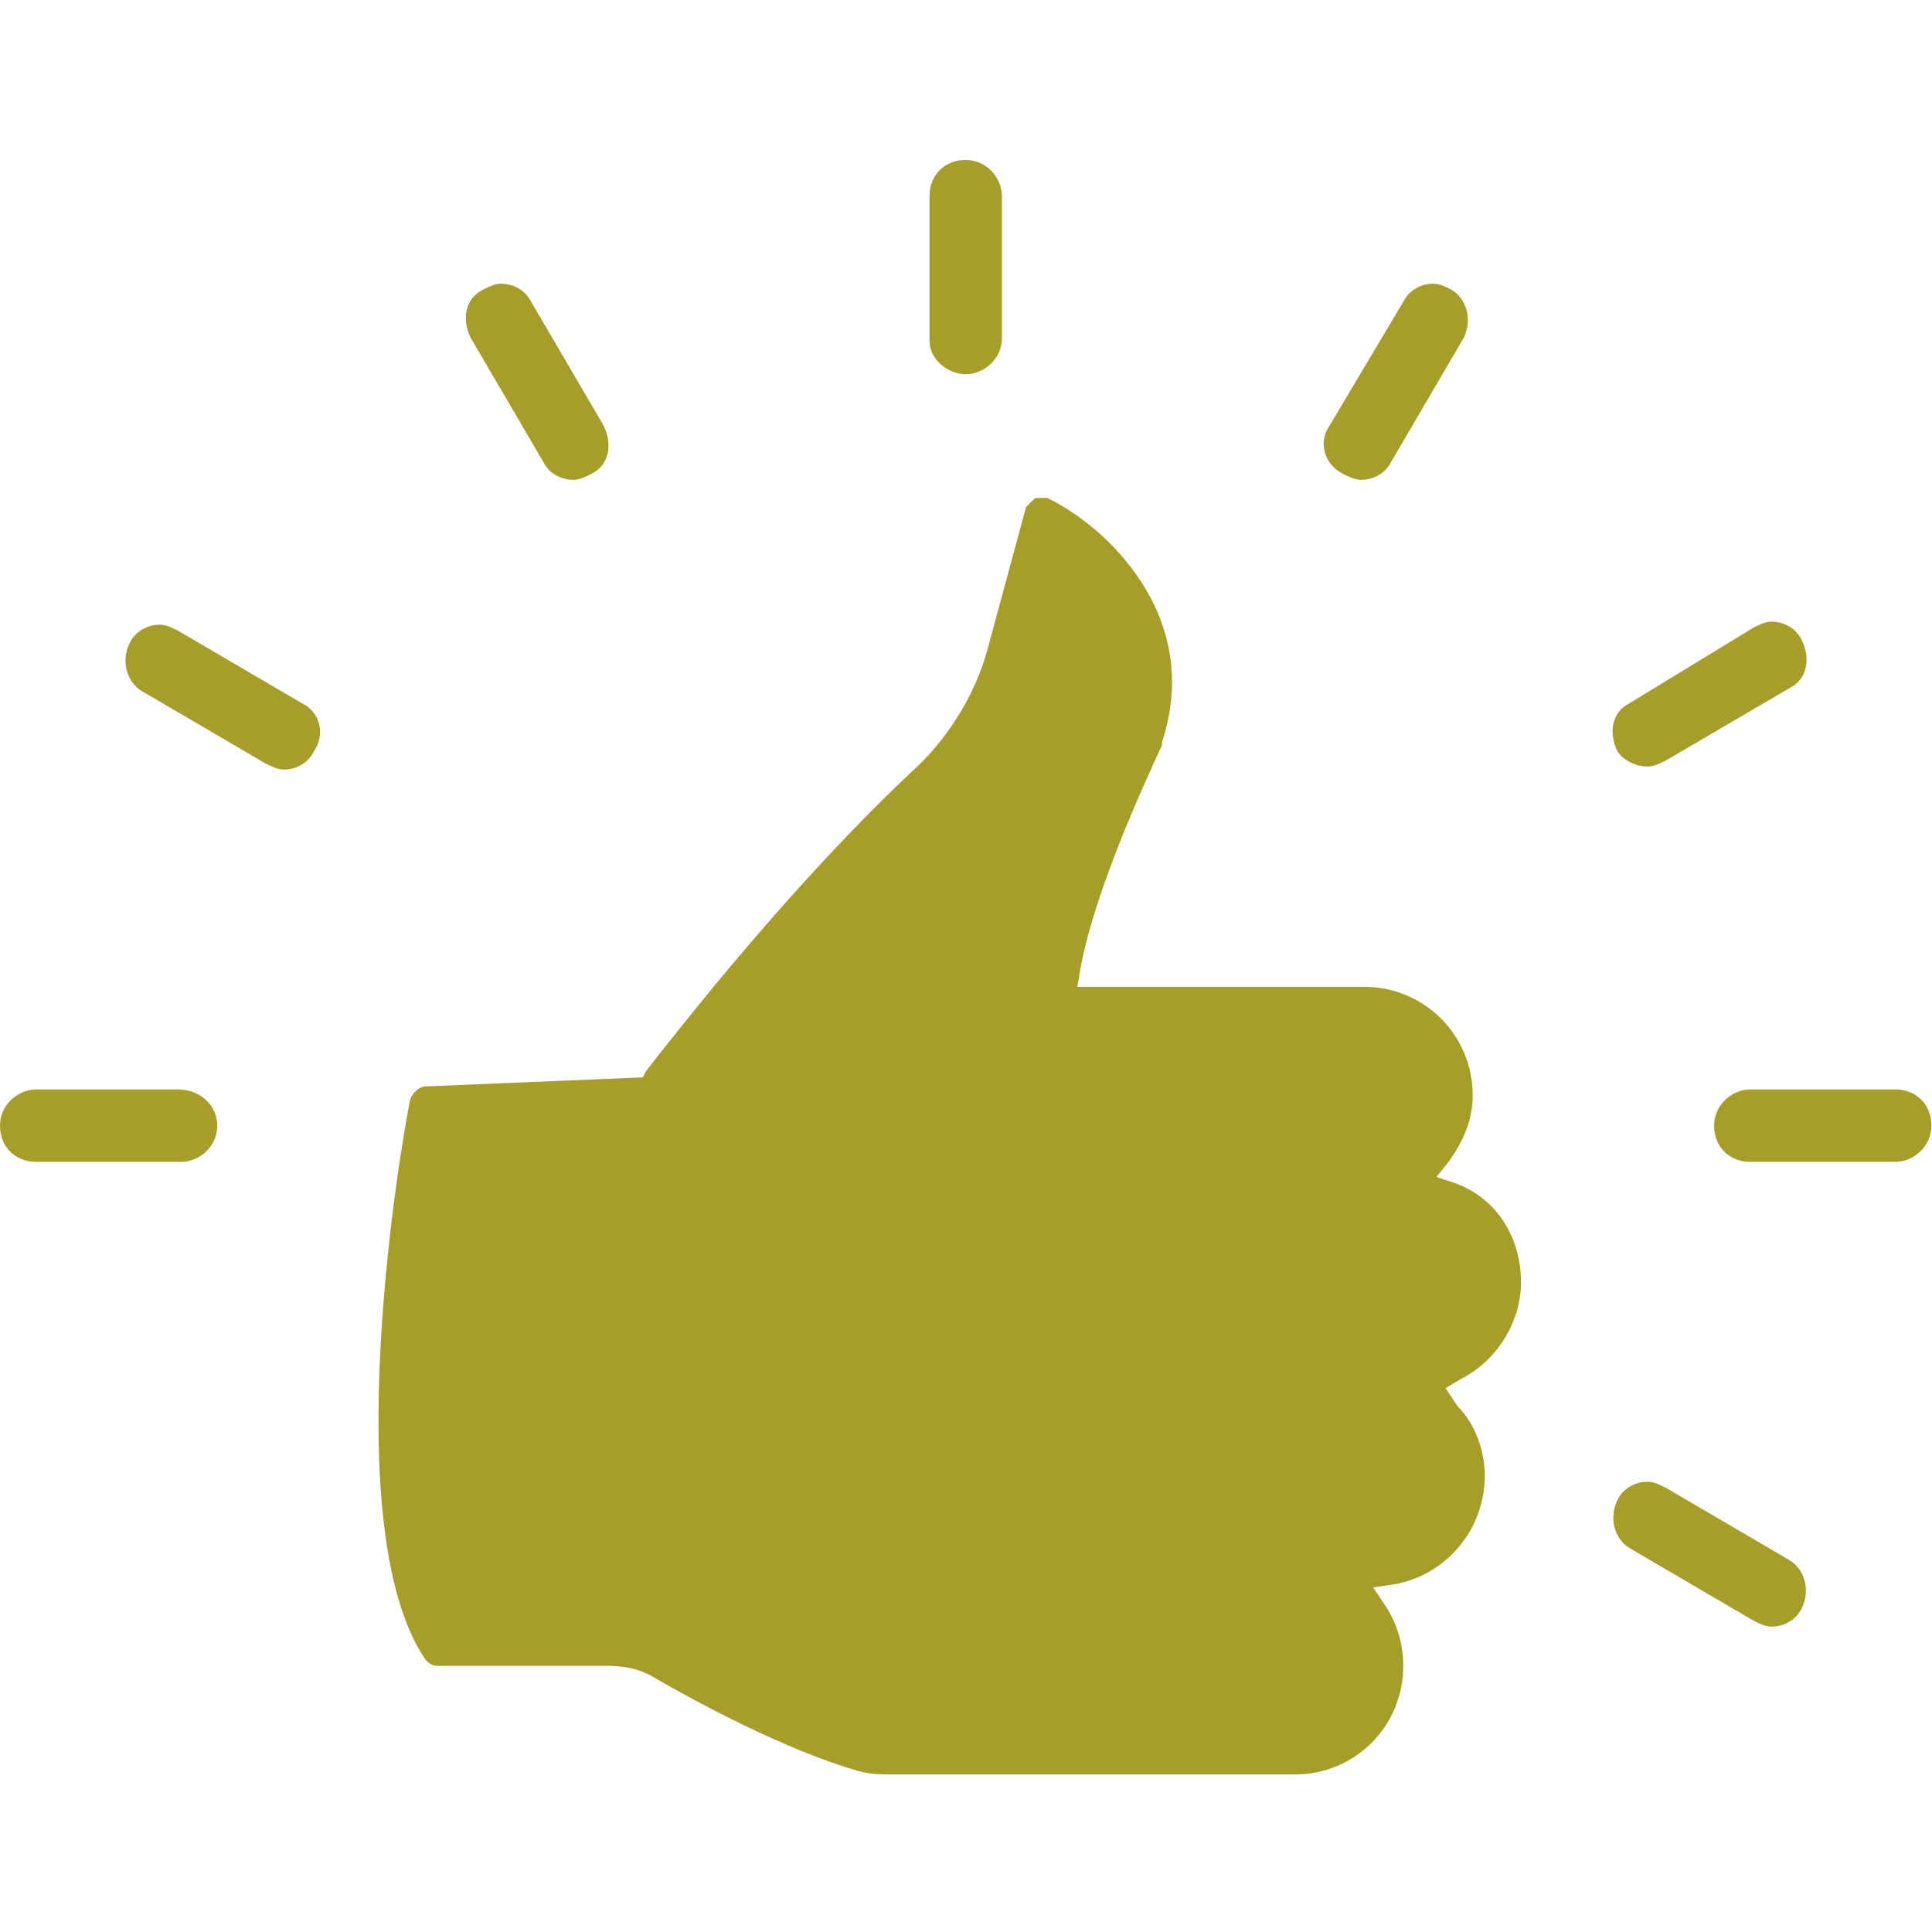
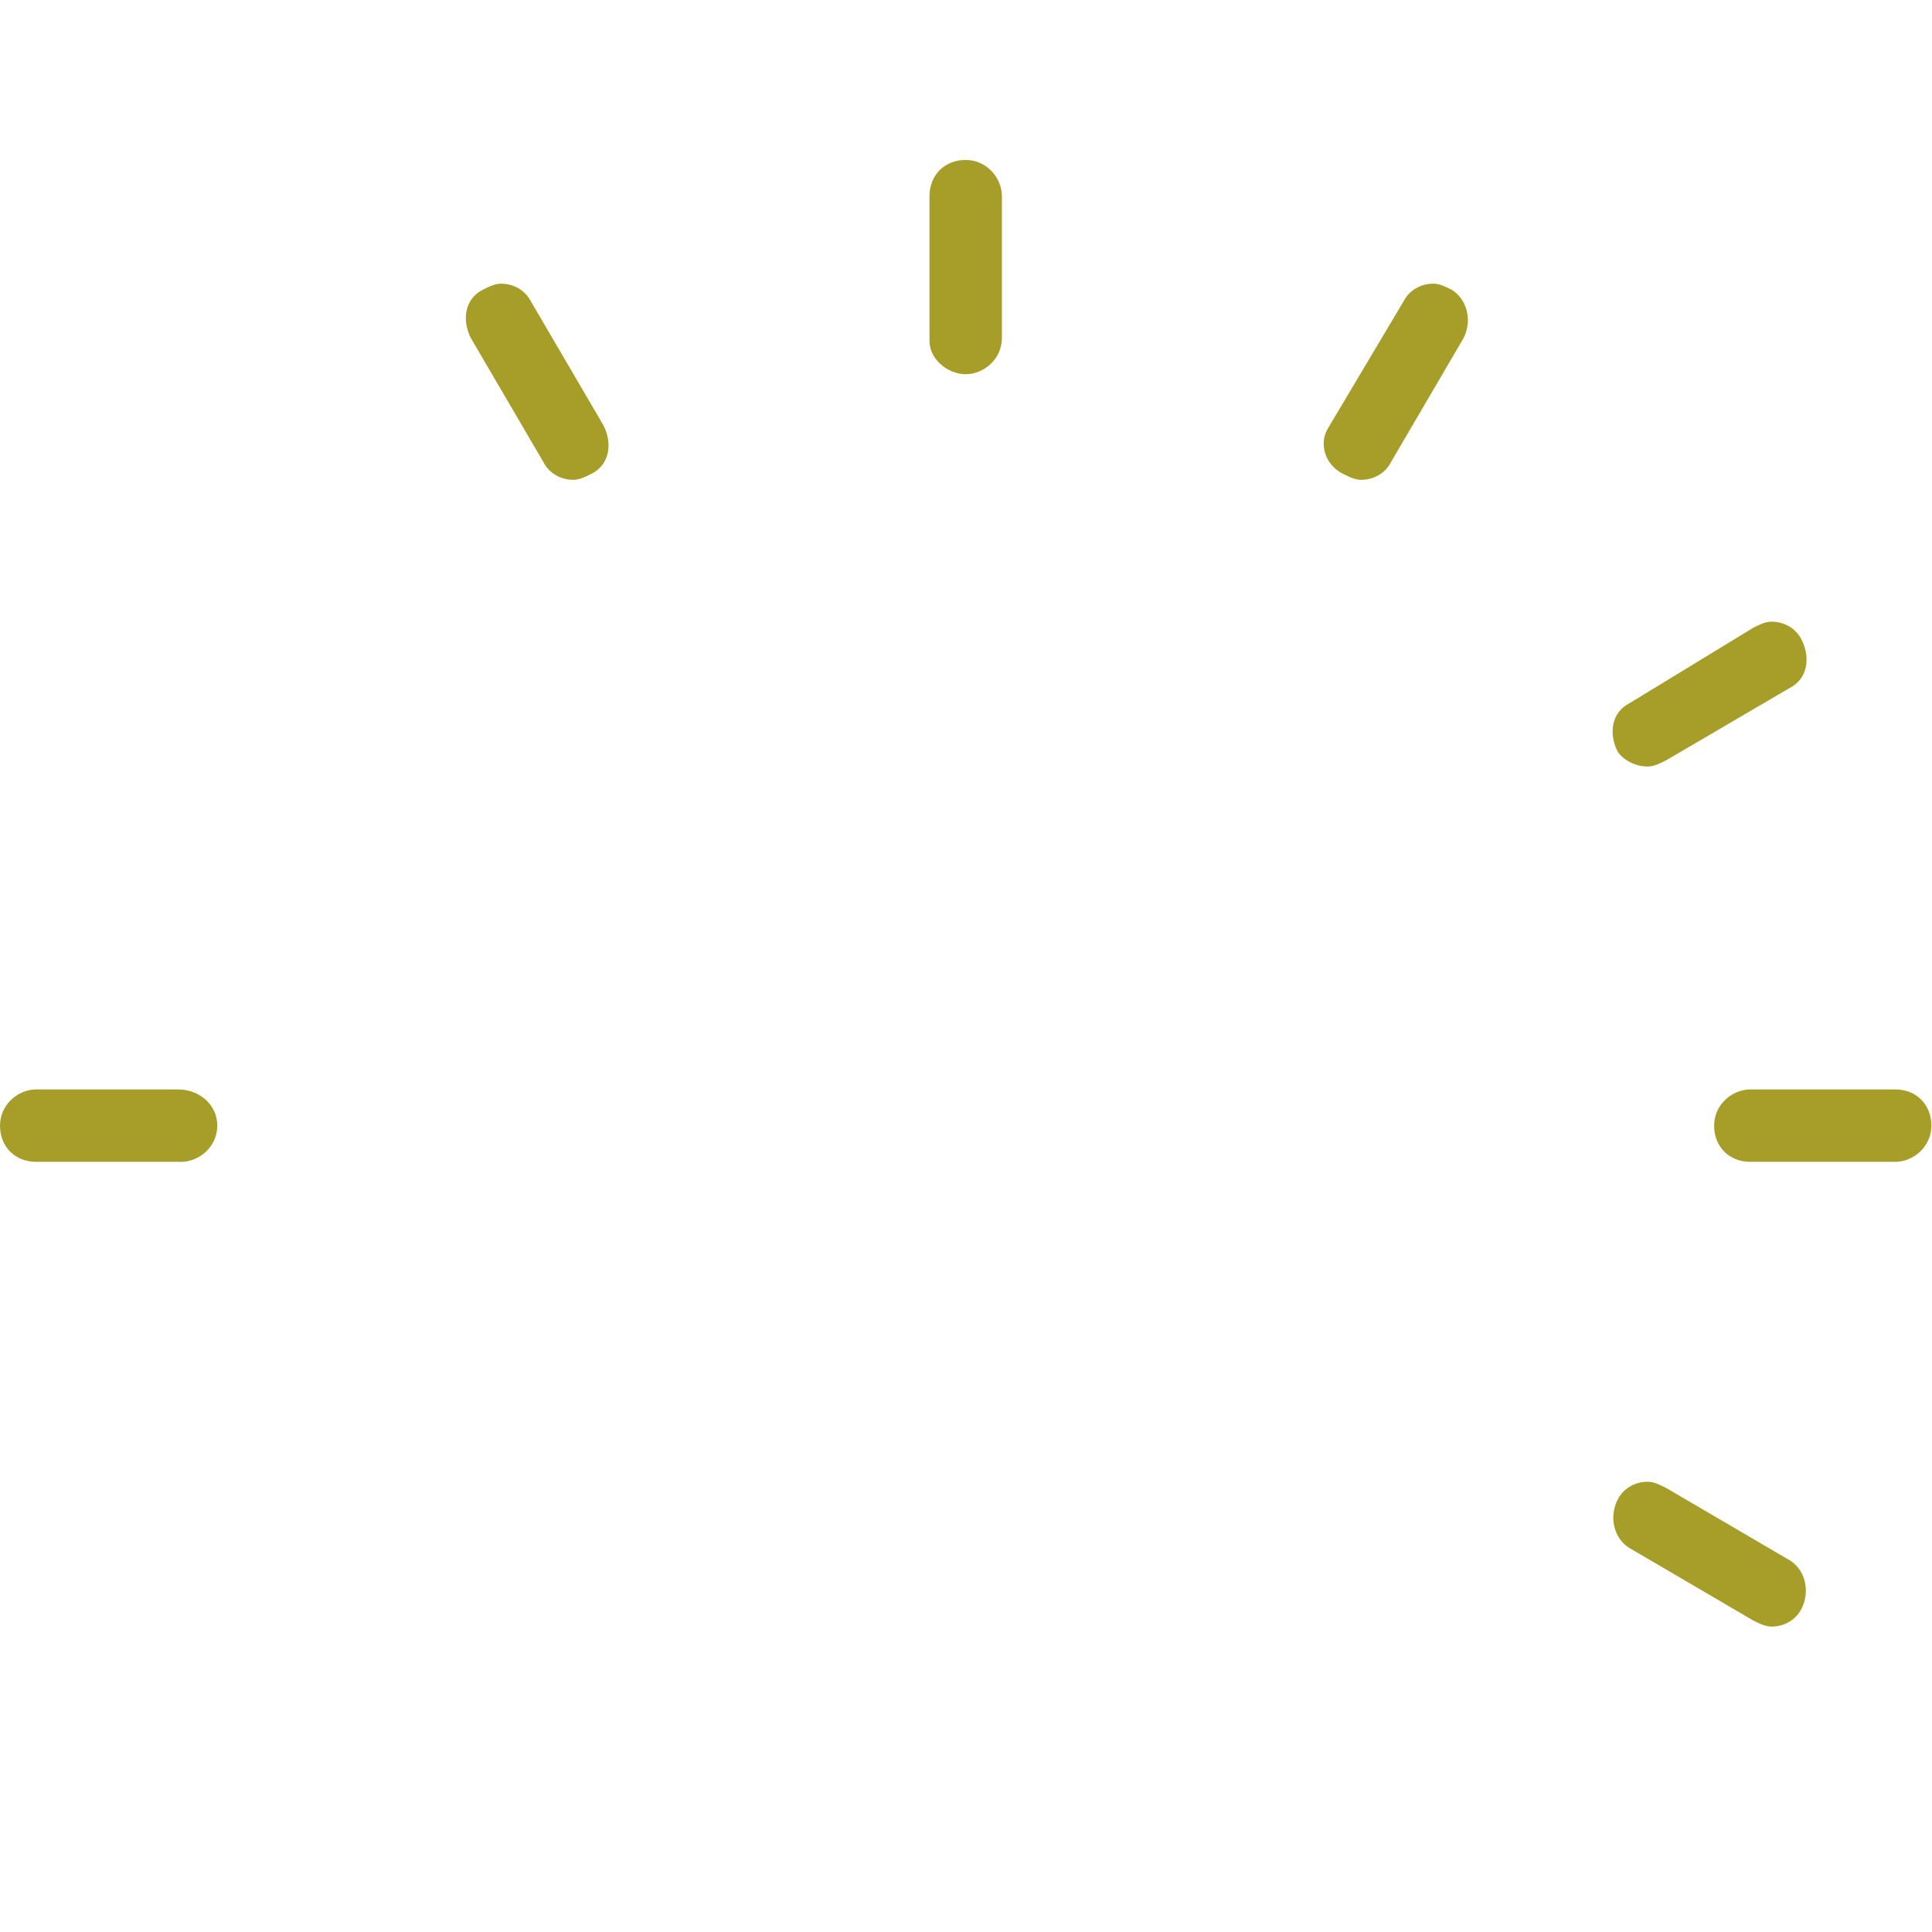
<svg xmlns="http://www.w3.org/2000/svg" width="100%" height="100%" viewBox="0 0 2134 2134" version="1.1" xml:space="preserve" style="fill-rule:evenodd;clip-rule:evenodd;stroke-linejoin:round;stroke-miterlimit:2;">
  <g>
    <g>
-       <path d="M1606.67,1306.67l-20,-6.667l13.333,-16.667c16.667,-23.333 26.667,-46.666 26.667,-73.333c-0,-66.667 -53.334,-120 -120,-120l-316.667,0l3.333,-20c16.667,-90 73.334,-210 90,-246.667l0,-3.333c46.667,-140 -63.333,-240 -126.666,-270l-13.334,-0c-3.333,3.333 -6.666,6.667 -10,10l-43.333,160c-13.333,46.667 -40,90 -73.333,123.333c-140,130 -266.667,293.334 -303.334,340l-3.333,6.667l-240,10c-6.667,-0 -13.333,6.667 -16.667,13.333c-10,46.667 -83.333,473.334 16.667,620c3.333,3.334 6.667,6.667 13.333,6.667l186.667,0c20,0 36.667,3.333 53.333,13.333c40,23.334 143.334,80 226.667,103.334c13.333,3.333 23.333,3.333 36.667,3.333l443.333,-0c66.667,-0 120,-53.333 120,-120c0,-23.333 -6.667,-46.667 -20,-66.667l-13.333,-20l23.333,-3.333c56.667,-10 100,-60 100,-120c0,-26.667 -10,-56.667 -30,-76.667l-13.333,-20l16.666,-10c40,-20 66.667,-63.333 66.667,-106.666c0,-50 -26.667,-93.334 -73.333,-110Z" style="fill:#a79e2a;fill-rule:nonzero;" />
      <path d="M1066.67,413.333c20,0 40,-16.666 40,-40l-0,-156.666c-0,-20 -16.667,-40 -40,-40c-23.334,-0 -40,16.666 -40,40l-0,160c-0,20 20,36.666 40,36.666Z" style="fill:#a79e2a;fill-rule:nonzero;" />
      <path d="M600,510c6.667,13.333 20,20 33.333,20c6.667,0 13.334,-3.333 20,-6.667c20,-10 23.334,-33.333 13.334,-53.333l-80,-136.667c-6.667,-13.333 -20,-20 -33.334,-20c-6.666,0 -13.333,3.334 -20,6.667c-20,10 -23.333,33.333 -13.333,53.333l80,136.667Z" style="fill:#a79e2a;fill-rule:nonzero;" />
-       <path d="M333.333,776.667l-136.666,-80c-6.667,-3.334 -13.334,-6.667 -20,-6.667c-13.334,0 -26.667,6.667 -33.334,20c-10,20 -3.333,43.333 13.334,53.333l136.666,80c6.667,3.334 13.334,6.667 20,6.667c13.334,0 26.667,-6.667 33.334,-20c13.333,-20 6.666,-43.333 -13.334,-53.333Z" style="fill:#a79e2a;fill-rule:nonzero;" />
      <path d="M196.667,1203.33l-156.667,0c-20,0 -40,16.667 -40,40c0,23.334 16.667,40 40,40l160,0c20,0 40,-16.666 40,-40c0,-23.333 -20,-40 -43.333,-40Z" style="fill:#a79e2a;fill-rule:nonzero;" />
      <path d="M1976.67,1723.33l-136.667,-80c-6.667,-3.333 -13.333,-6.666 -20,-6.666c-13.333,-0 -26.667,6.666 -33.333,20c-10,20 -3.334,43.333 13.333,53.333l136.667,80c6.666,3.333 13.333,6.667 20,6.667c13.333,-0 26.666,-6.667 33.333,-20c10,-20 3.333,-43.334 -13.333,-53.334Z" style="fill:#a79e2a;fill-rule:nonzero;" />
      <path d="M2093.33,1203.33l-160,0c-20,0 -40,16.667 -40,40c0,23.334 16.667,40 40,40l160,0c20,0 40,-16.666 40,-40c0,-23.333 -16.666,-40 -40,-40Z" style="fill:#a79e2a;fill-rule:nonzero;" />
      <path d="M1820,846.667c6.667,-0 13.333,-3.334 20,-6.667l136.667,-80c20,-10 23.333,-33.333 13.333,-53.333c-6.667,-13.334 -20,-20 -33.333,-20c-6.667,-0 -13.334,3.333 -20,6.666l-136.667,83.334c-20,10 -23.333,33.333 -13.333,53.333c6.666,10 20,16.667 33.333,16.667Z" style="fill:#a79e2a;fill-rule:nonzero;" />
      <path d="M1483.33,523.333c6.667,3.334 13.334,6.667 20,6.667c13.334,0 26.667,-6.667 33.334,-20l80,-136.667c10,-20 3.333,-43.333 -13.334,-53.333c-6.666,-3.333 -13.333,-6.667 -20,-6.667c-13.333,0 -26.666,6.667 -33.333,20l-83.333,140c-10,16.667 -3.334,40 16.666,50Z" style="fill:#a79e2a;fill-rule:nonzero;" />
    </g>
  </g>
</svg>